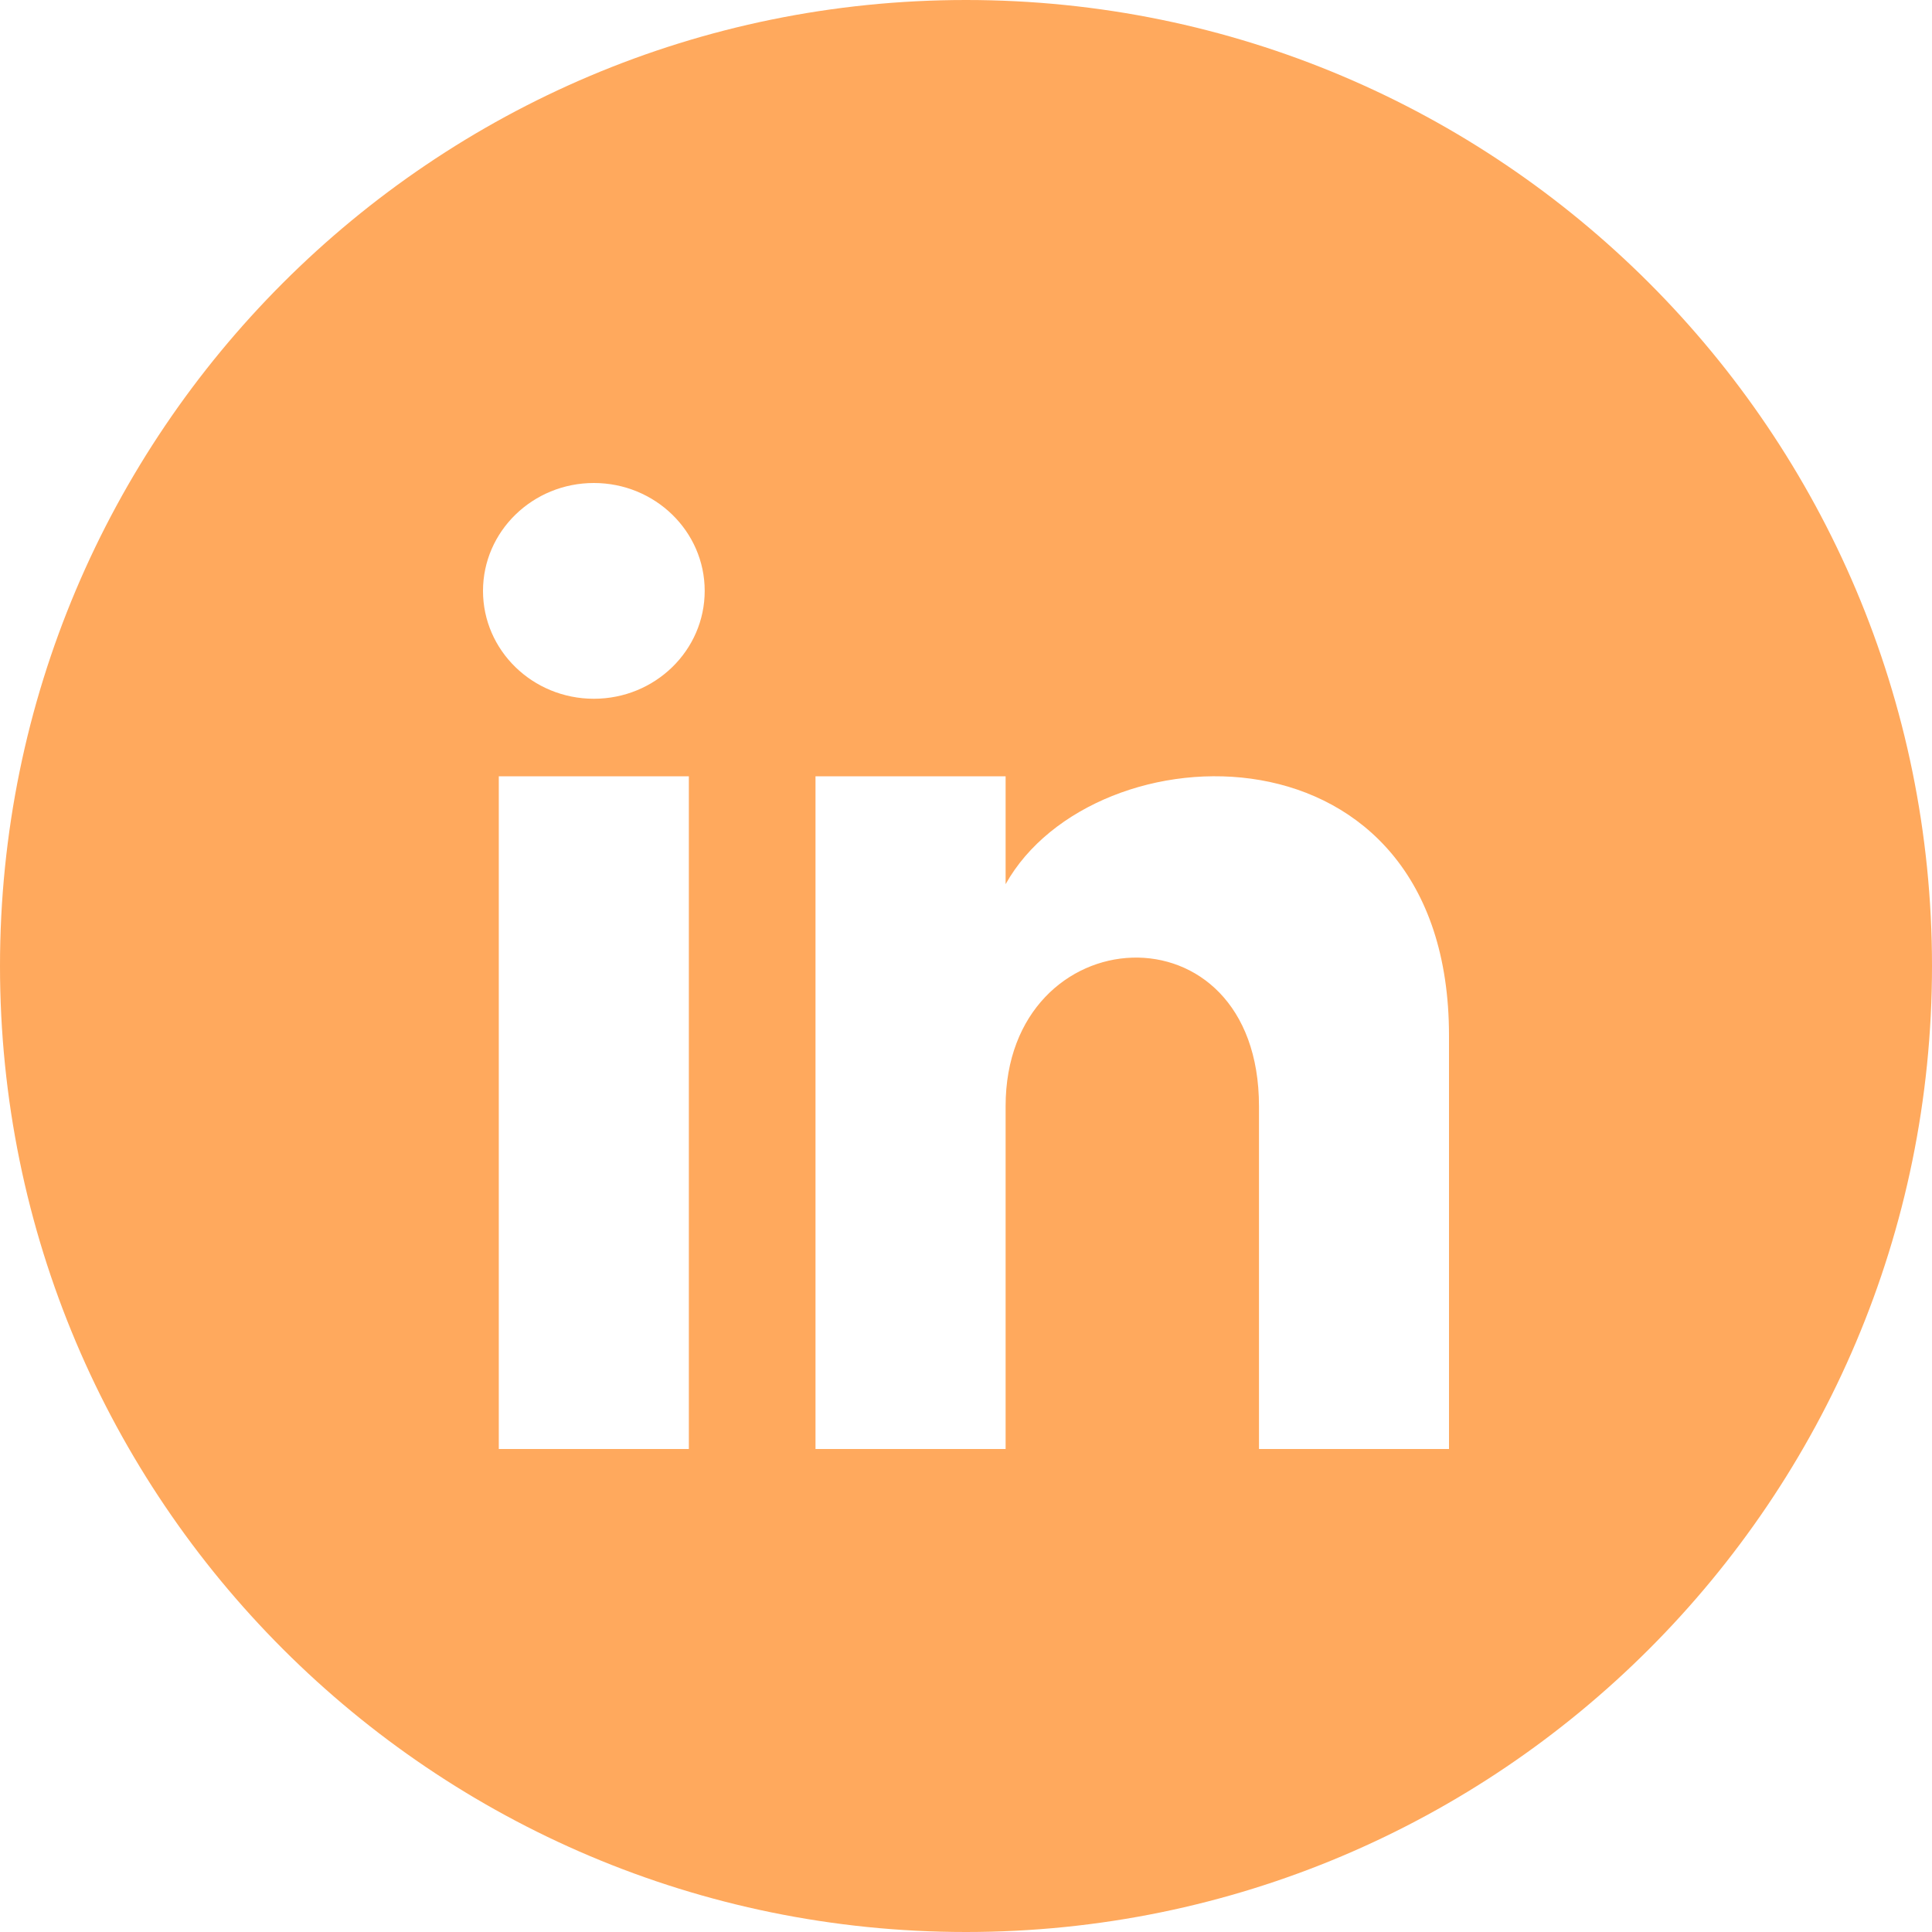
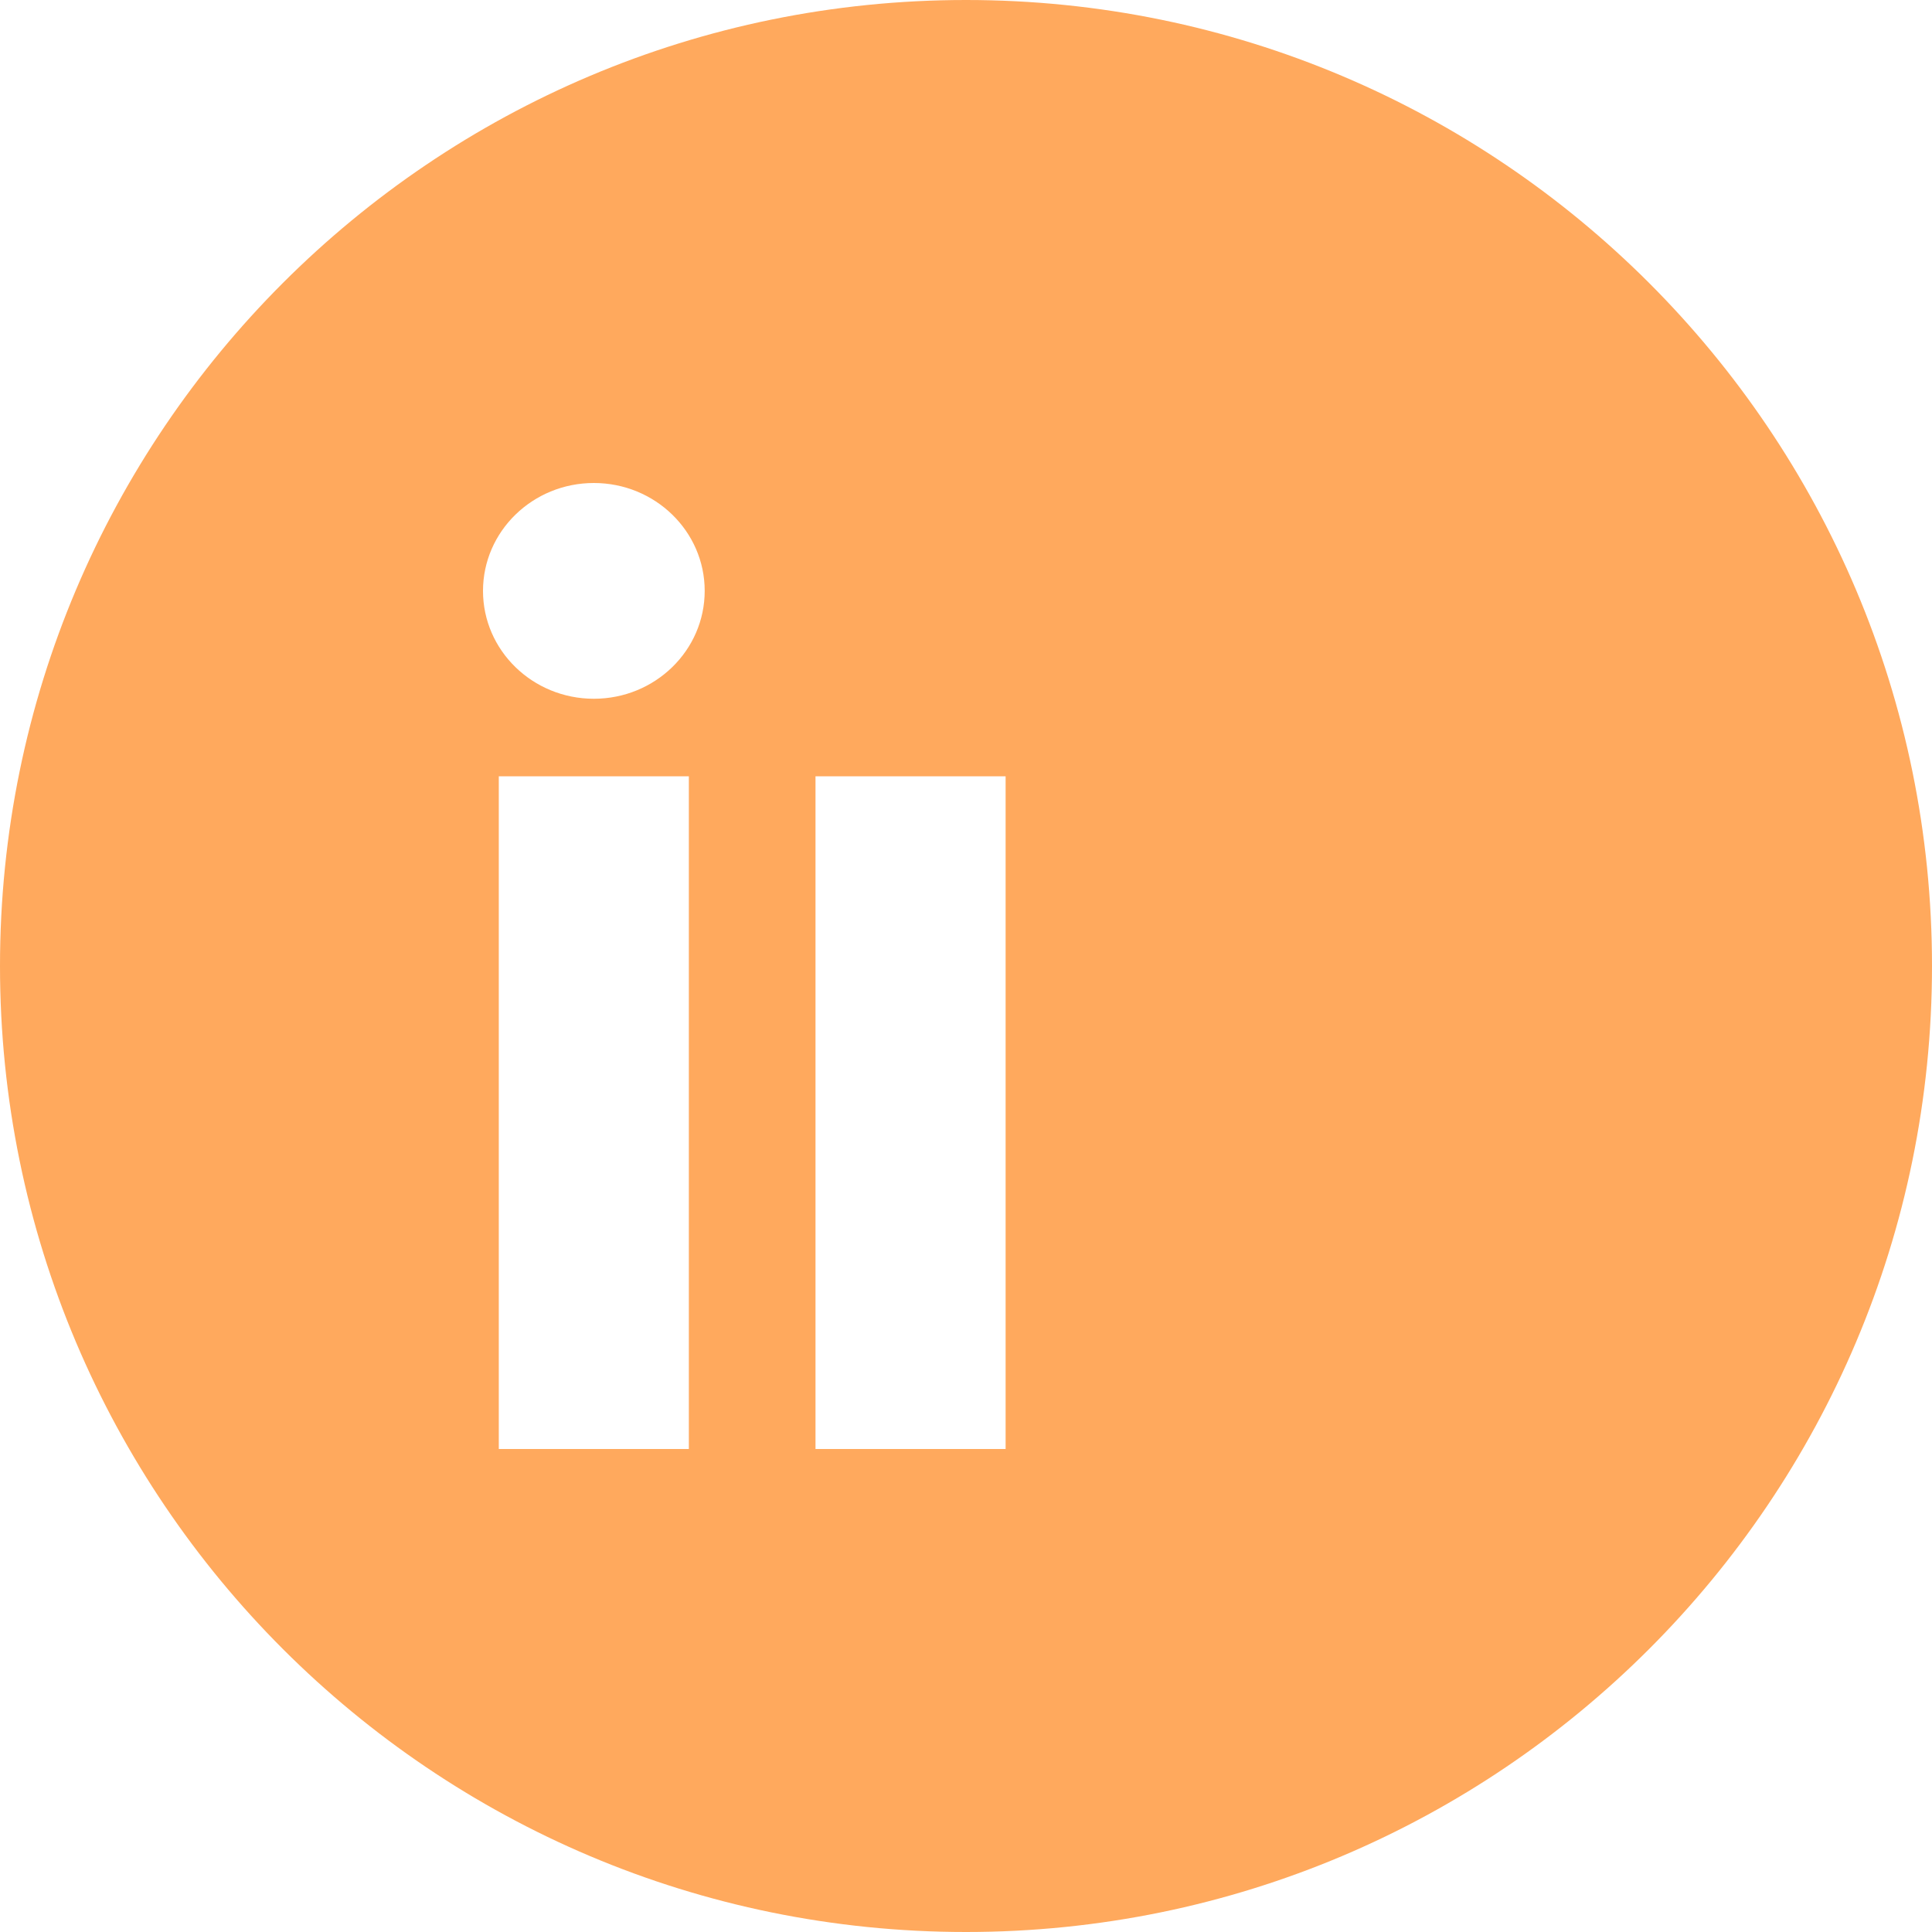
<svg xmlns="http://www.w3.org/2000/svg" version="1.1" id="Capa_1" x="0px" y="0px" width="40px" height="40px" viewBox="0 0 40 40" enable-background="new 0 0 40 40" xml:space="preserve">
-   <path fill="#FFA95D" d="M20,0C8.954,0,0,8.954,0,20s8.954,20,20,20s20-8.954,20-20S31.046,0,20,0 M14.262,30h-3.935V16.072h3.935V30  z M12.295,14.467c-1.267,0-2.295-1-2.295-2.233S11.028,10,12.295,10s2.295,1,2.295,2.233S13.563,14.467,12.295,14.467 M30,30h-3.934  v-7.095c0-4.266-5.246-3.942-5.246,0V30h-3.936V16.072h3.936v2.234c1.83-3.273,9.18-3.516,9.18,3.136V30z" />
+   <path fill="#FFA95D" d="M20,0C8.954,0,0,8.954,0,20s8.954,20,20,20s20-8.954,20-20S31.046,0,20,0 M14.262,30h-3.935V16.072h3.935V30  z M12.295,14.467c-1.267,0-2.295-1-2.295-2.233S11.028,10,12.295,10s2.295,1,2.295,2.233S13.563,14.467,12.295,14.467 M30,30h-3.934  v-7.095c0-4.266-5.246-3.942-5.246,0V30h-3.936V16.072h3.936v2.234V30z" />
  <g>
</g>
  <g>
</g>
  <g>
</g>
  <g>
</g>
</svg>